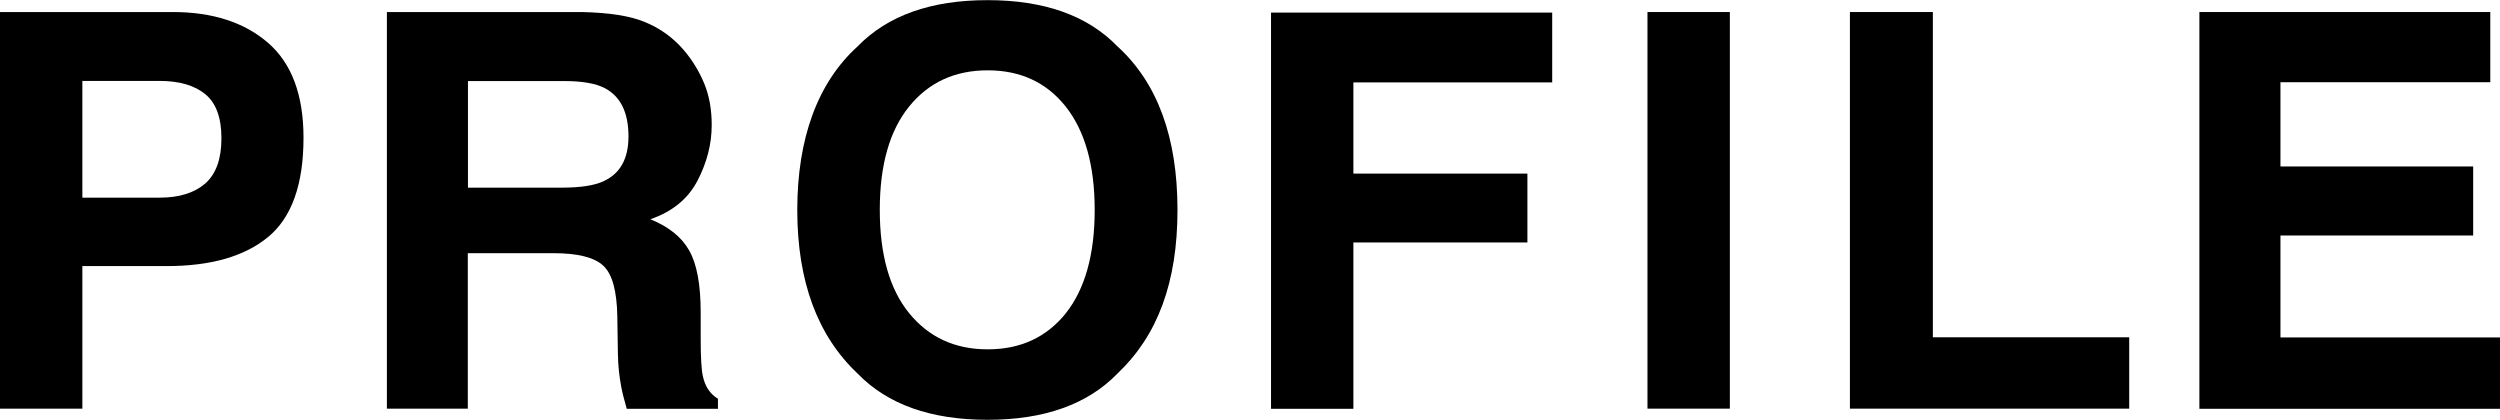
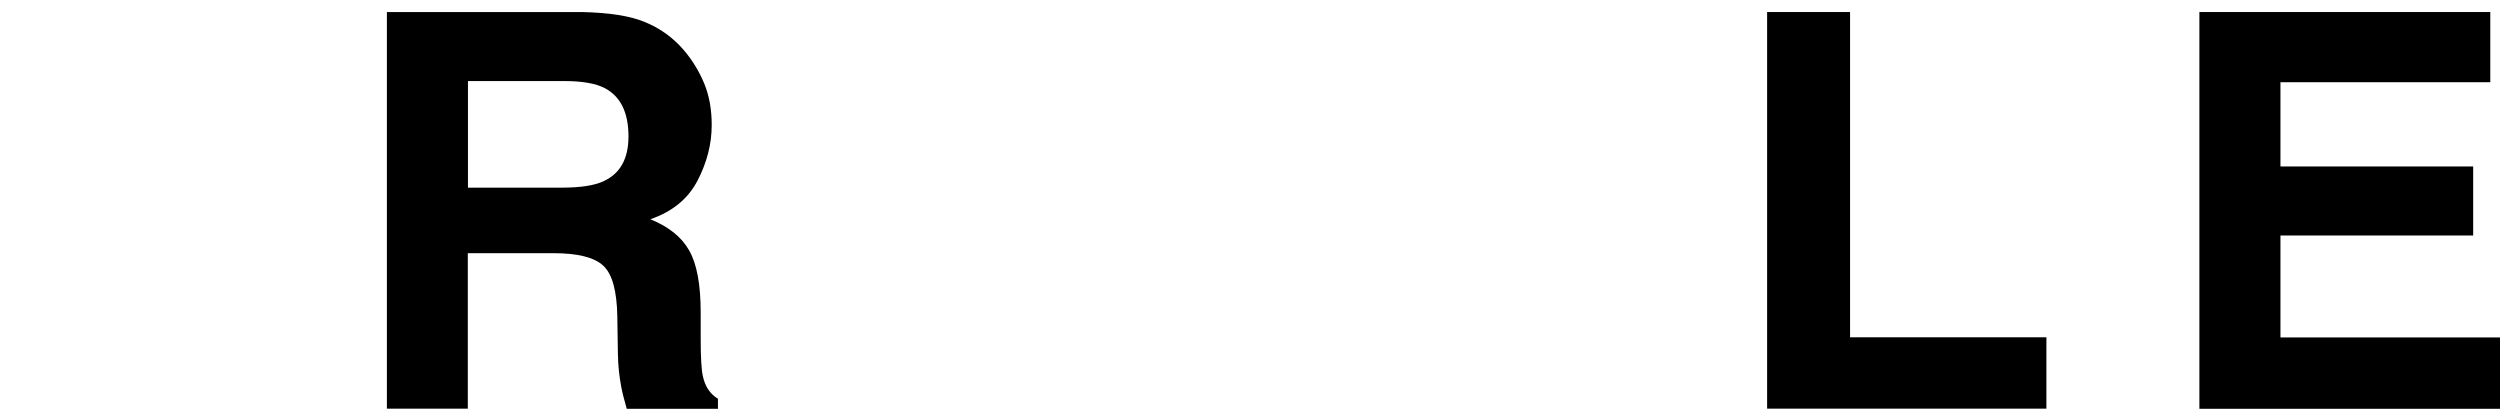
<svg xmlns="http://www.w3.org/2000/svg" id="_レイヤー_1" viewBox="0 0 172.4 28.95">
  <defs>
    <style>.cls-1{stroke-width:0px;}</style>
  </defs>
-   <path class="cls-1" d="M11.49,18.35h-5.81v9.83H0V.83h11.91c2.75,0,4.94.71,6.57,2.12s2.45,3.59,2.45,6.55c0,3.23-.82,5.51-2.45,6.85s-3.96,2-7,2ZM14.16,12.65c.74-.66,1.11-1.69,1.11-3.12s-.38-2.44-1.12-3.04c-.75-.61-1.8-.91-3.14-.91h-5.33v8.05h5.33c1.35,0,2.4-.33,3.15-.98Z" />
  <path class="cls-1" d="M38.16,17.46h-5.9v10.72h-5.58V.83h13.42c1.92.04,3.39.27,4.42.71,1.03.43,1.91,1.07,2.63,1.91.59.69,1.06,1.46,1.41,2.3.35.84.52,1.8.52,2.88,0,1.3-.33,2.58-.98,3.83-.66,1.26-1.74,2.14-3.25,2.66,1.26.51,2.16,1.23,2.68,2.16.53.93.79,2.36.79,4.28v1.84c0,1.25.05,2.1.15,2.54.15.71.49,1.22,1.04,1.56v.69h-6.29c-.17-.61-.3-1.09-.37-1.47-.15-.77-.23-1.55-.24-2.36l-.04-2.54c-.03-1.74-.34-2.91-.96-3.49-.61-.58-1.76-.87-3.44-.87ZM41.63,12.49c1.14-.52,1.71-1.55,1.71-3.08,0-1.66-.55-2.77-1.65-3.34-.62-.32-1.55-.48-2.78-.48h-6.64v7.35h6.48c1.29,0,2.25-.15,2.89-.45Z" />
-   <path class="cls-1" d="M68.1,28.95c-3.91,0-6.9-1.06-8.96-3.19-2.77-2.61-4.16-6.37-4.16-11.28s1.39-8.77,4.16-11.28c2.07-2.13,5.05-3.19,8.96-3.19s6.9,1.06,8.96,3.19c2.76,2.51,4.14,6.27,4.14,11.28s-1.38,8.67-4.14,11.28c-2.07,2.13-5.05,3.19-8.96,3.19ZM73.5,21.6c1.32-1.67,1.99-4.04,1.99-7.12s-.67-5.44-1.99-7.12c-1.33-1.68-3.13-2.51-5.39-2.51s-4.07.83-5.42,2.5-2.02,4.04-2.02,7.12.67,5.46,2.02,7.12,3.15,2.5,5.42,2.5,4.06-.83,5.4-2.5Z" />
-   <path class="cls-1" d="M107.04,5.68h-13.71v6.29h12v4.75h-12v11.47h-5.68V.87h19.39v4.81Z" />
-   <path class="cls-1" d="M113.61.83h5.68v27.35h-5.68V.83Z" />
-   <path class="cls-1" d="M127.58.83h5.71v22.43h13.54v4.92h-19.26V.83Z" />
+   <path class="cls-1" d="M127.58.83v22.43h13.54v4.92h-19.26V.83Z" />
  <path class="cls-1" d="M170.55,16.24h-13.29v7.03h15.14v4.92h-20.73V.83h20.06v4.84h-14.47v5.81h13.29v4.75Z" />
</svg>